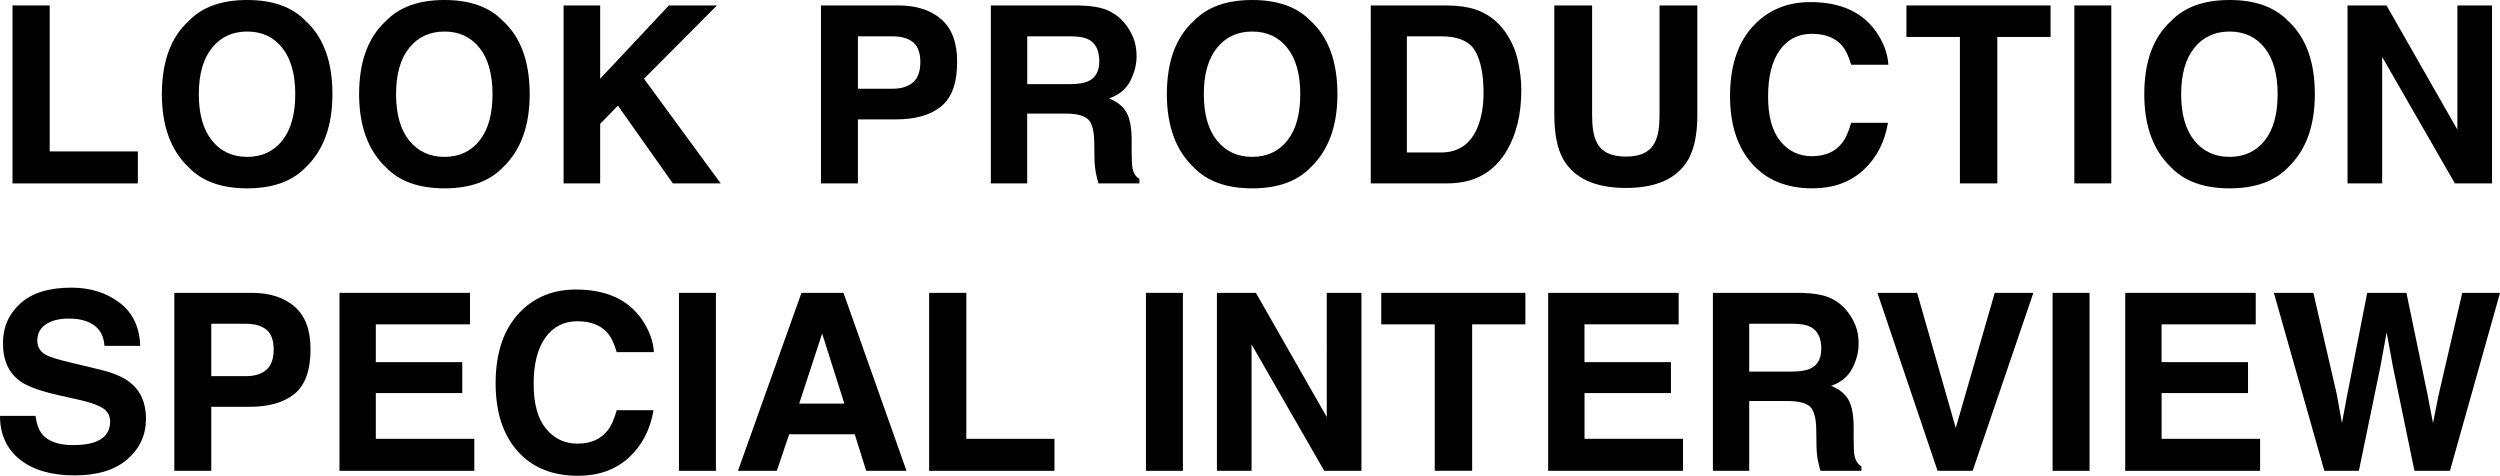
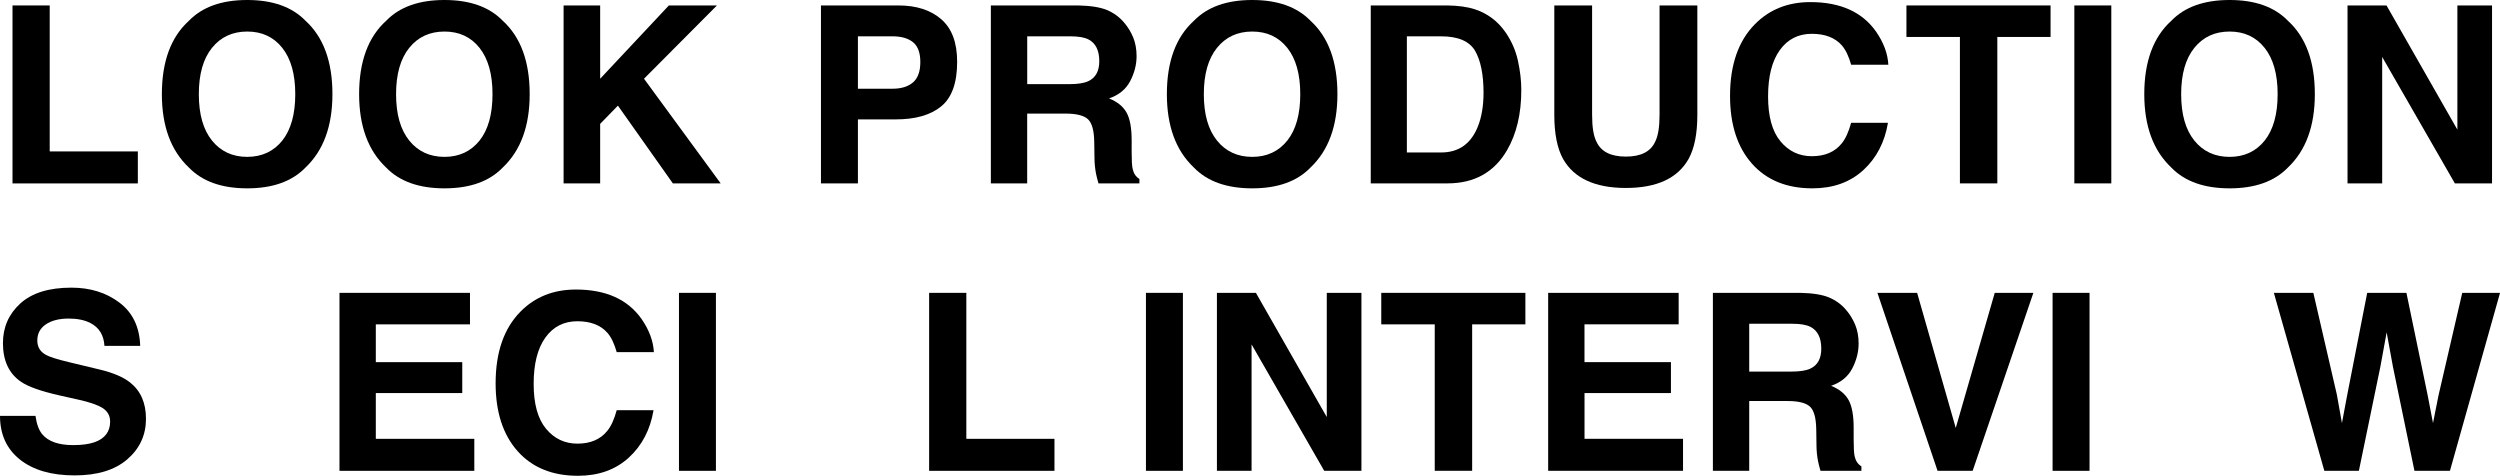
<svg xmlns="http://www.w3.org/2000/svg" version="1.1" id="レイヤー_1" x="0px" y="0px" viewBox="0 0 715.72 136.21" style="enable-background:new 0 0 715.72 136.21;" xml:space="preserve">
  <g>
    <g>
      <path d="M3.58,1.56h10.65v41.79h25.23v9.16H3.58V1.56z" />
      <path d="M70.77,53.92c-7.28,0-12.85-1.98-16.69-5.95c-5.16-4.86-7.74-11.87-7.74-21.01c0-9.33,2.58-16.34,7.74-21.01    C57.92,1.98,63.49,0,70.77,0s12.85,1.98,16.69,5.94c5.14,4.68,7.71,11.68,7.71,21.01c0,9.15-2.57,16.15-7.71,21.01    C83.61,51.94,78.05,53.92,70.77,53.92z M80.83,40.23c2.46-3.11,3.7-7.54,3.7-13.27c0-5.71-1.24-10.13-3.71-13.25    c-2.48-3.12-5.82-4.68-10.04-4.68c-4.22,0-7.58,1.56-10.09,4.67c-2.51,3.11-3.77,7.54-3.77,13.27s1.26,10.16,3.77,13.27    c2.51,3.11,5.88,4.67,10.09,4.67C74.98,44.9,78.34,43.34,80.83,40.23z" />
      <path d="M127.24,53.92c-7.28,0-12.85-1.98-16.69-5.95c-5.16-4.86-7.74-11.87-7.74-21.01c0-9.33,2.58-16.34,7.74-21.01    C114.4,1.98,119.96,0,127.24,0s12.85,1.98,16.69,5.94c5.14,4.68,7.71,11.68,7.71,21.01c0,9.15-2.57,16.15-7.71,21.01    C140.09,51.94,134.52,53.92,127.24,53.92z M137.3,40.23c2.47-3.11,3.7-7.54,3.7-13.27c0-5.71-1.24-10.13-3.71-13.25    c-2.48-3.12-5.82-4.68-10.04-4.68s-7.58,1.56-10.09,4.67c-2.51,3.11-3.77,7.54-3.77,13.27s1.26,10.16,3.77,13.27    c2.51,3.11,5.88,4.67,10.09,4.67S134.81,43.34,137.3,40.23z" />
      <path d="M206.32,52.5h-13.69l-15.73-22.26l-5.08,5.22V52.5h-10.47V1.56h10.47v20.98l19.67-20.98h13.76l-20.88,20.98L206.32,52.5z" />
      <path d="M256.43,34.18h-10.82V52.5h-10.58V1.56h22.19c5.12,0,9.19,1.31,12.24,3.94c3.04,2.63,4.56,6.69,4.56,12.2    c0,6.01-1.52,10.26-4.56,12.75C266.42,32.94,262.08,34.18,256.43,34.18z M261.41,23.57c1.38-1.22,2.07-3.16,2.07-5.81    s-0.7-4.54-2.09-5.67c-1.39-1.13-3.35-1.69-5.86-1.69h-9.92v15h9.92C258.05,25.4,260,24.79,261.41,23.57z" />
      <path d="M305.06,32.52h-10.99V52.5h-10.4V1.56h24.99c3.57,0.07,6.32,0.51,8.24,1.31s3.55,1.99,4.89,3.56    c1.11,1.29,1.98,2.72,2.63,4.29c0.64,1.57,0.97,3.35,0.97,5.36c0,2.42-0.61,4.8-1.83,7.14c-1.22,2.34-3.24,3.99-6.05,4.96    c2.35,0.94,4.02,2.29,5,4.03c0.98,1.74,1.47,4.4,1.47,7.97v3.42c0,2.33,0.09,3.91,0.28,4.73c0.28,1.31,0.92,2.28,1.94,2.9v1.28    h-11.72c-0.32-1.13-0.55-2.04-0.69-2.73c-0.28-1.43-0.43-2.89-0.45-4.39l-0.07-4.74c-0.05-3.25-0.64-5.41-1.78-6.5    C310.33,33.07,308.2,32.52,305.06,32.52z M311.53,23.26c2.12-0.97,3.18-2.88,3.18-5.74c0-3.09-1.03-5.16-3.08-6.22    c-1.15-0.6-2.88-0.9-5.18-0.9h-12.37v13.69h12.06C308.53,24.09,310.33,23.81,311.53,23.26z" />
      <path d="M358.49,53.92c-7.28,0-12.85-1.98-16.69-5.95c-5.16-4.86-7.74-11.87-7.74-21.01c0-9.33,2.58-16.34,7.74-21.01    C345.65,1.98,351.21,0,358.49,0s12.85,1.98,16.69,5.94c5.14,4.68,7.71,11.68,7.71,21.01c0,9.15-2.57,16.15-7.71,21.01    C371.34,51.94,365.78,53.92,358.49,53.92z M368.55,40.23c2.47-3.11,3.7-7.54,3.7-13.27c0-5.71-1.24-10.13-3.71-13.25    c-2.48-3.12-5.82-4.68-10.04-4.68s-7.58,1.56-10.09,4.67c-2.51,3.11-3.77,7.54-3.77,13.27s1.26,10.16,3.77,13.27    c2.51,3.11,5.88,4.67,10.09,4.67S366.06,43.34,368.55,40.23z" />
      <path d="M414.38,52.5h-21.95V1.56h21.95c3.16,0.05,5.78,0.41,7.88,1.11c3.57,1.18,6.46,3.33,8.67,6.46    c1.77,2.53,2.98,5.28,3.63,8.23s0.97,5.76,0.97,8.43c0,6.77-1.36,12.51-4.08,17.21C427.77,49.33,422.08,52.5,414.38,52.5z     M422.3,14.55c-1.64-2.76-4.87-4.15-9.71-4.15h-9.82v33.25h9.82c5.02,0,8.53-2.48,10.51-7.43c1.08-2.72,1.62-5.96,1.62-9.71    C424.71,21.33,423.91,17.34,422.3,14.55z" />
      <path d="M475.11,32.87V1.56h10.82v31.31c0,5.42-0.84,9.63-2.52,12.65c-3.13,5.53-9.11,8.29-17.94,8.29s-14.82-2.77-17.97-8.29    c-1.68-3.02-2.52-7.24-2.52-12.65V1.56h10.82v31.31c0,3.5,0.41,6.06,1.24,7.67c1.29,2.86,4.1,4.29,8.43,4.29    c4.31,0,7.11-1.43,8.4-4.29C474.69,38.93,475.11,36.37,475.11,32.87z" />
      <path d="M533.45,48.7c-3.8,3.48-8.66,5.22-14.59,5.22c-7.33,0-13.09-2.35-17.28-7.05c-4.19-4.72-6.29-11.2-6.29-19.42    c0-8.89,2.38-15.75,7.16-20.56c4.15-4.19,9.42-6.29,15.83-6.29c8.57,0,14.84,2.81,18.8,8.43c2.19,3.16,3.36,6.33,3.53,9.5h-10.65    c-0.69-2.44-1.58-4.29-2.66-5.53c-1.94-2.21-4.8-3.32-8.61-3.32c-3.87,0-6.92,1.56-9.16,4.68c-2.24,3.12-3.35,7.54-3.35,13.25    c0,5.71,1.18,10,3.54,12.84c2.36,2.85,5.36,4.27,9,4.27c3.73,0,6.58-1.22,8.54-3.66c1.08-1.31,1.98-3.28,2.7-5.91h10.54    C539.58,40.7,537.23,45.22,533.45,48.7z" />
      <path d="M587.05,1.56v9.02h-15.24V52.5H561.1V10.58h-15.31V1.56H587.05z" />
      <path d="M593.86,1.56h10.58V52.5h-10.58V1.56z" />
      <path d="M638.31,53.92c-7.28,0-12.85-1.98-16.69-5.95c-5.16-4.86-7.74-11.87-7.74-21.01c0-9.33,2.58-16.34,7.74-21.01    C625.46,1.98,631.02,0,638.31,0S651.15,1.98,655,5.94c5.14,4.68,7.71,11.68,7.71,21.01c0,9.15-2.57,16.15-7.71,21.01    C651.15,51.94,645.59,53.92,638.31,53.92z M648.36,40.23c2.47-3.11,3.7-7.54,3.7-13.27c0-5.71-1.24-10.13-3.72-13.25    c-2.48-3.12-5.82-4.68-10.04-4.68s-7.58,1.56-10.09,4.67c-2.51,3.11-3.77,7.54-3.77,13.27s1.26,10.16,3.77,13.27    c2.51,3.11,5.88,4.67,10.09,4.67S645.88,43.34,648.36,40.23z" />
      <path d="M713.44,52.5H702.8l-20.81-36.19V52.5h-9.92V1.56h11.16l20.29,35.56V1.56h9.92V52.5z" />
      <path d="M20.95,127.43c2.51,0,4.55-0.28,6.12-0.83c2.97-1.06,4.46-3.03,4.46-5.91c0-1.68-0.74-2.98-2.21-3.91    c-1.47-0.9-3.79-1.69-6.95-2.38l-5.39-1.21c-5.3-1.2-8.96-2.5-10.99-3.91c-3.43-2.35-5.15-6.03-5.15-11.03    c0-4.56,1.66-8.35,4.98-11.37s8.19-4.53,14.62-4.53c5.37,0,9.95,1.42,13.74,4.27s5.78,6.98,5.96,12.39H29.9    c-0.18-3.06-1.52-5.24-4.01-6.53c-1.66-0.85-3.72-1.28-6.19-1.28c-2.74,0-4.93,0.55-6.57,1.66s-2.45,2.65-2.45,4.63    c0,1.82,0.81,3.18,2.42,4.08c1.04,0.6,3.25,1.3,6.64,2.11l8.78,2.11c3.85,0.92,6.75,2.15,8.71,3.7c3.04,2.4,4.56,5.86,4.56,10.4    c0,4.65-1.78,8.52-5.34,11.6c-3.56,3.08-8.59,4.61-15.09,4.61c-6.64,0-11.86-1.52-15.66-4.54c-3.8-3.03-5.7-7.2-5.7-12.5h10.16    c0.32,2.33,0.96,4.07,1.9,5.22C13.79,126.38,16.75,127.43,20.95,127.43z" />
-       <path d="M71.3,116.47H60.49v18.32H49.91V83.84H72.1c5.12,0,9.19,1.31,12.24,3.94c3.04,2.63,4.56,6.69,4.56,12.2    c0,6.01-1.52,10.26-4.56,12.75C81.29,115.23,76.95,116.47,71.3,116.47z M76.28,105.86c1.38-1.22,2.07-3.16,2.07-5.81    s-0.7-4.54-2.09-5.67c-1.39-1.13-3.35-1.69-5.86-1.69h-9.92v15h9.92C72.92,107.69,74.87,107.08,76.28,105.86z" />
      <path d="M132.34,112.53h-24.75v13.1h28.2v9.16H97.19V83.84h37.36v9.02h-26.96v10.82h24.75V112.53z" />
      <path d="M180.04,130.99c-3.8,3.48-8.66,5.22-14.58,5.22c-7.33,0-13.09-2.35-17.28-7.05c-4.19-4.72-6.29-11.2-6.29-19.42    c0-8.89,2.38-15.75,7.15-20.56c4.15-4.19,9.42-6.29,15.83-6.29c8.57,0,14.84,2.81,18.8,8.43c2.19,3.16,3.36,6.33,3.53,9.5h-10.64    c-0.69-2.44-1.58-4.29-2.66-5.53c-1.94-2.21-4.8-3.32-8.61-3.32c-3.87,0-6.92,1.56-9.16,4.68c-2.24,3.12-3.35,7.54-3.35,13.25    c0,5.71,1.18,10,3.54,12.84c2.36,2.85,5.36,4.27,9,4.27c3.73,0,6.58-1.22,8.54-3.66c1.08-1.31,1.98-3.28,2.7-5.91h10.54    C186.17,122.99,183.82,127.51,180.04,130.99z" />
      <path d="M194.38,83.84h10.58v50.95h-10.58V83.84z" />
-       <path d="M244.7,124.32h-18.77l-3.53,10.47h-11.13l18.18-50.95h12.03l18.04,50.95h-11.54L244.7,124.32z M241.73,115.54l-6.36-20.05    l-6.57,20.05H241.73z" />
      <path d="M266,83.84h10.65v41.79h25.23v9.16H266V83.84z" />
      <path d="M328.07,83.84h10.58v50.95h-10.58V83.84z" />
      <path d="M389.76,134.79h-10.65L358.31,98.6v36.19h-9.92V83.84h11.16l20.29,35.56V83.84h9.92V134.79z" />
      <path d="M436.7,83.84v9.02h-15.24v41.92h-10.71V92.86h-15.31v-9.02H436.7z" />
      <path d="M478.38,112.53h-24.75v13.1h28.2v9.16h-38.61V83.84h37.36v9.02h-26.96v10.82h24.75V112.53z" />
      <path d="M511.77,114.81h-10.99v19.98h-10.4V83.84h24.99c3.57,0.07,6.32,0.51,8.24,1.31s3.55,1.99,4.89,3.56    c1.11,1.29,1.98,2.72,2.63,4.29c0.64,1.57,0.97,3.35,0.97,5.36c0,2.42-0.61,4.8-1.83,7.14s-3.24,3.99-6.05,4.96    c2.35,0.94,4.01,2.29,4.99,4.03c0.98,1.74,1.47,4.4,1.47,7.97v3.42c0,2.33,0.09,3.91,0.28,4.73c0.28,1.31,0.92,2.28,1.94,2.9v1.28    h-11.72c-0.32-1.13-0.55-2.04-0.69-2.73c-0.28-1.43-0.43-2.89-0.45-4.39l-0.07-4.74c-0.05-3.25-0.64-5.41-1.78-6.5    C517.04,115.35,514.9,114.81,511.77,114.81z M518.23,105.55c2.12-0.97,3.18-2.88,3.18-5.74c0-3.09-1.03-5.16-3.08-6.22    c-1.15-0.6-2.88-0.9-5.18-0.9h-12.37v13.69h12.06C515.24,106.38,517.04,106.1,518.23,105.55z" />
      <path d="M537.48,83.84h11.37l11.06,38.68l11.16-38.68h11.06l-17.38,50.95H554.7L537.48,83.84z" />
      <path d="M587.63,83.84h10.58v50.95h-10.58V83.84z" />
-       <path d="M643.59,112.53h-24.75v13.1h28.2v9.16h-38.61V83.84h37.36v9.02h-26.96v10.82h24.75V112.53z" />
      <path d="M704.91,83.84h10.82l-14.34,50.95h-10.16L685.07,105l-1.8-9.85l-1.8,9.85l-6.15,29.79h-9.89l-14.45-50.95h11.3l6.74,29.17    l1.45,8.12l1.49-7.95l5.74-29.34h11.23l6.05,29.17l1.56,8.12l1.55-7.81L704.91,83.84z" />
    </g>
  </g>
</svg>